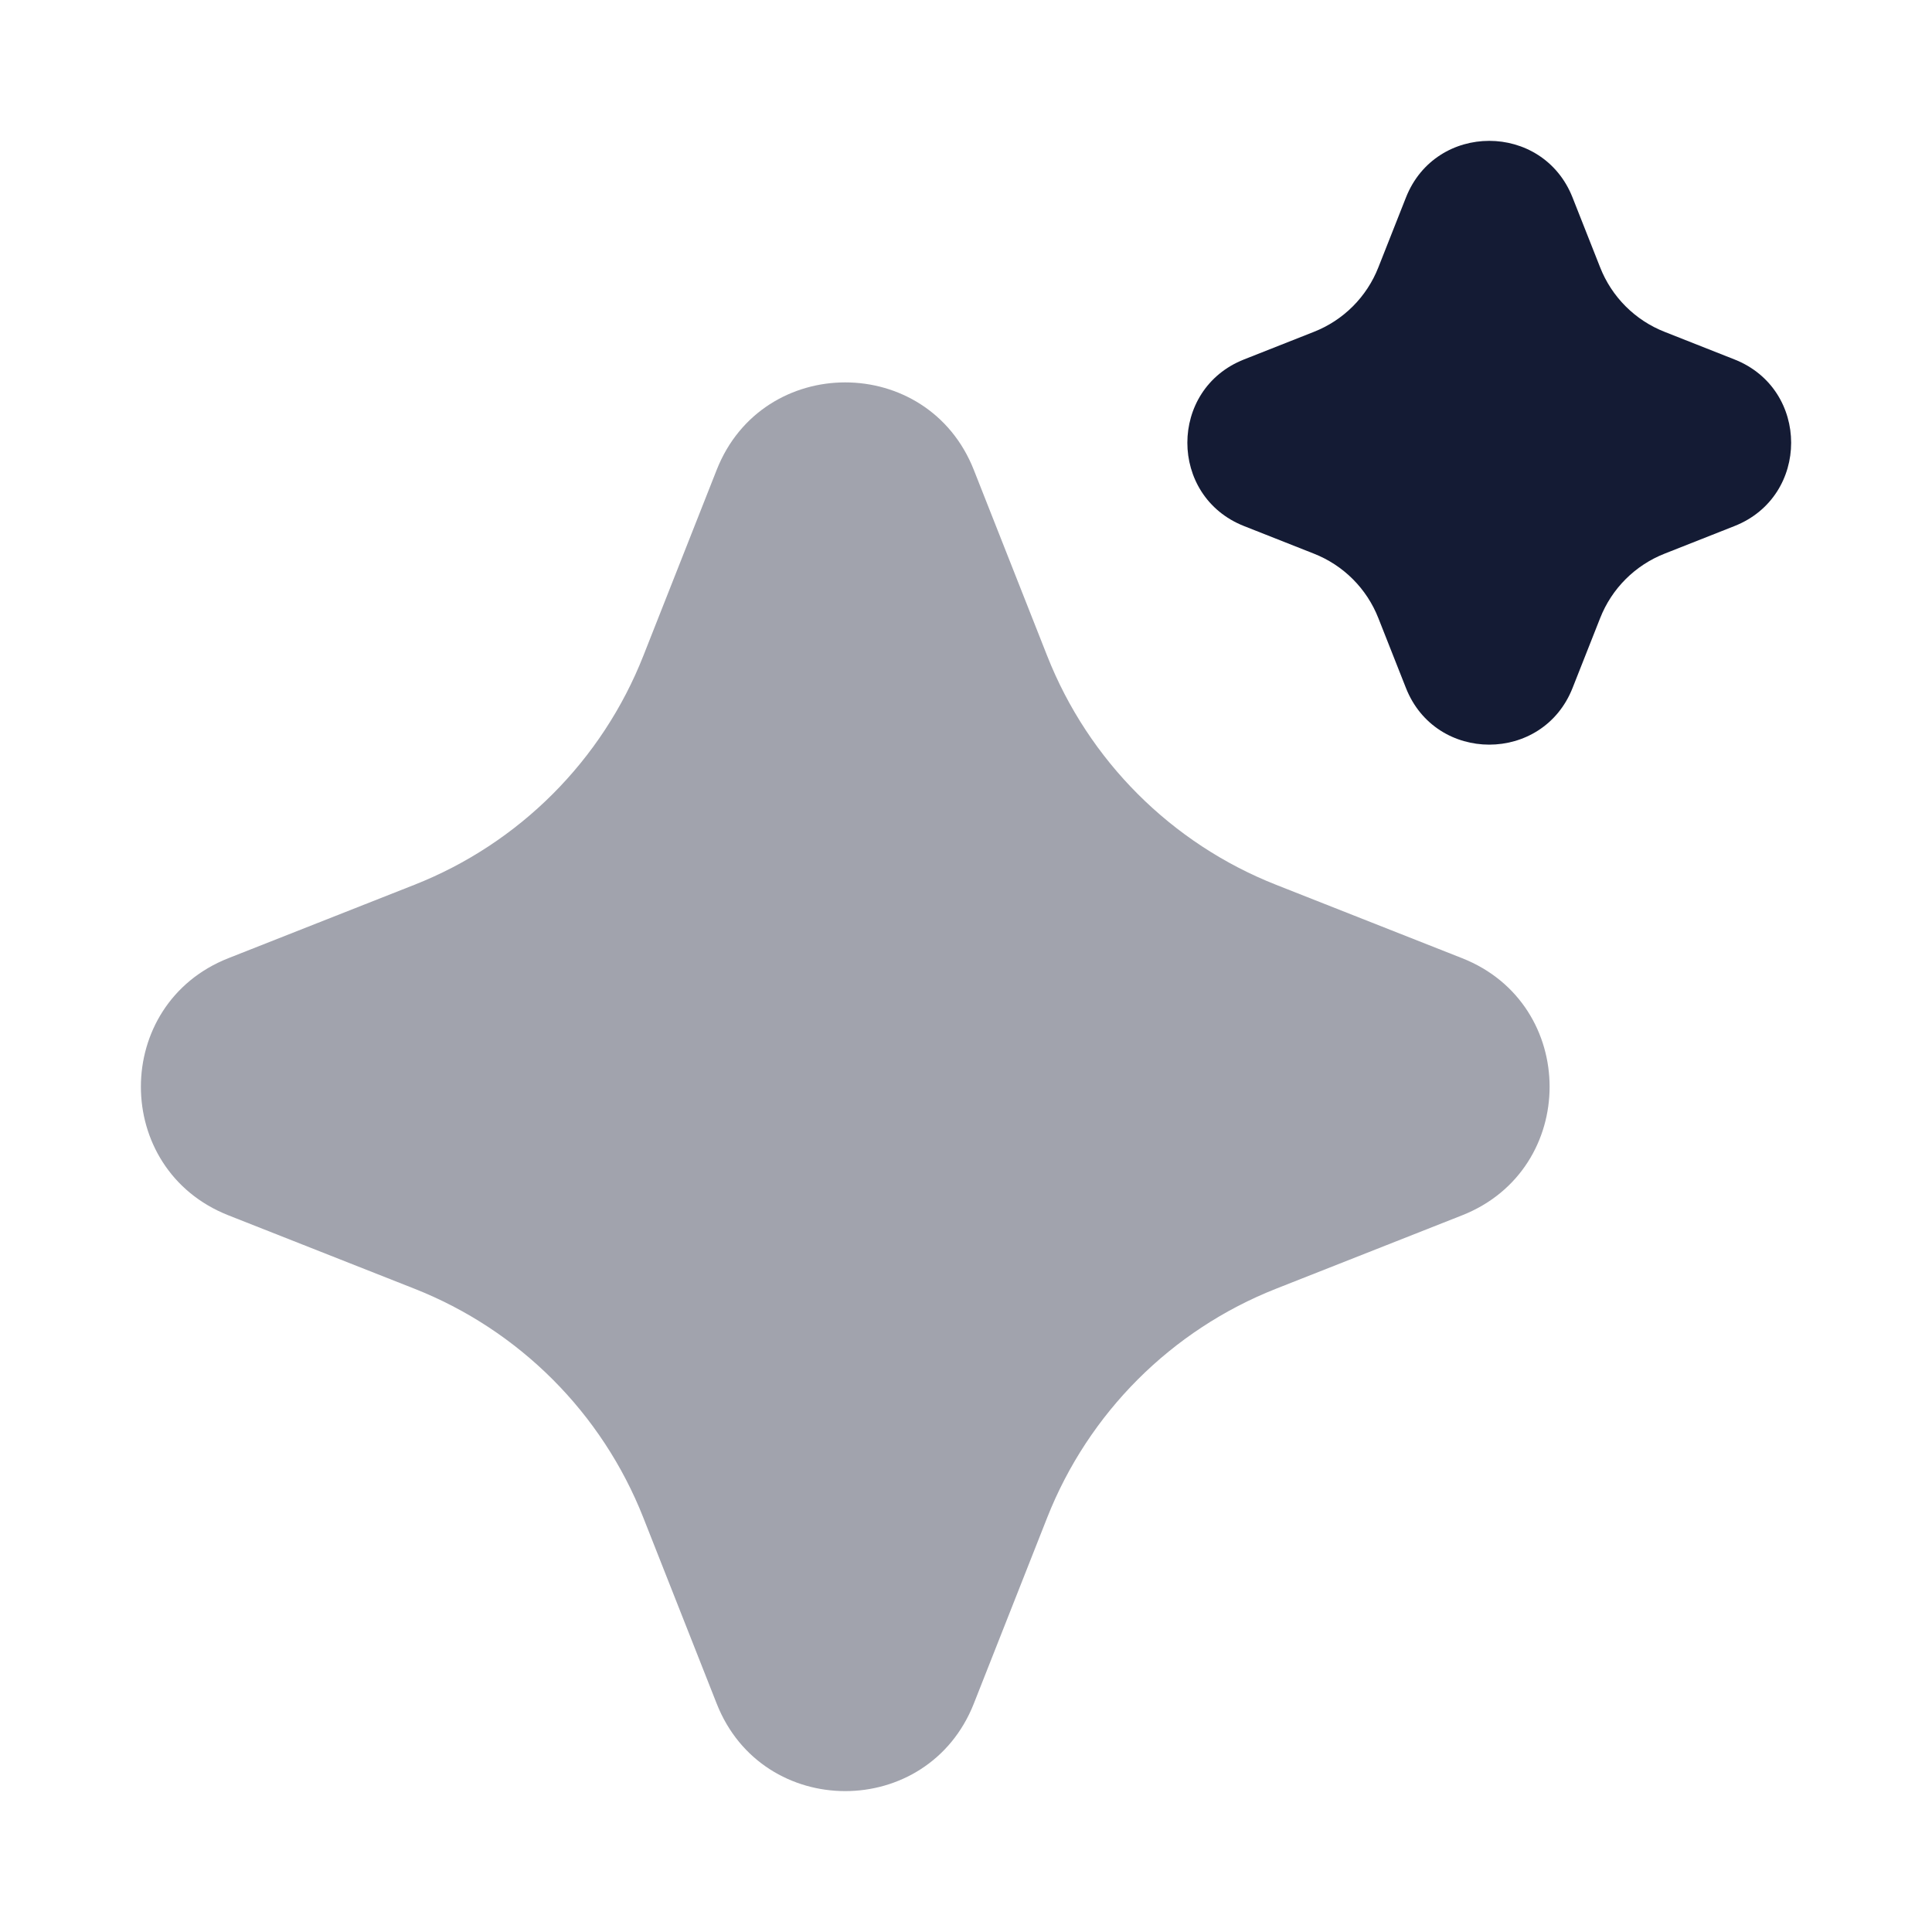
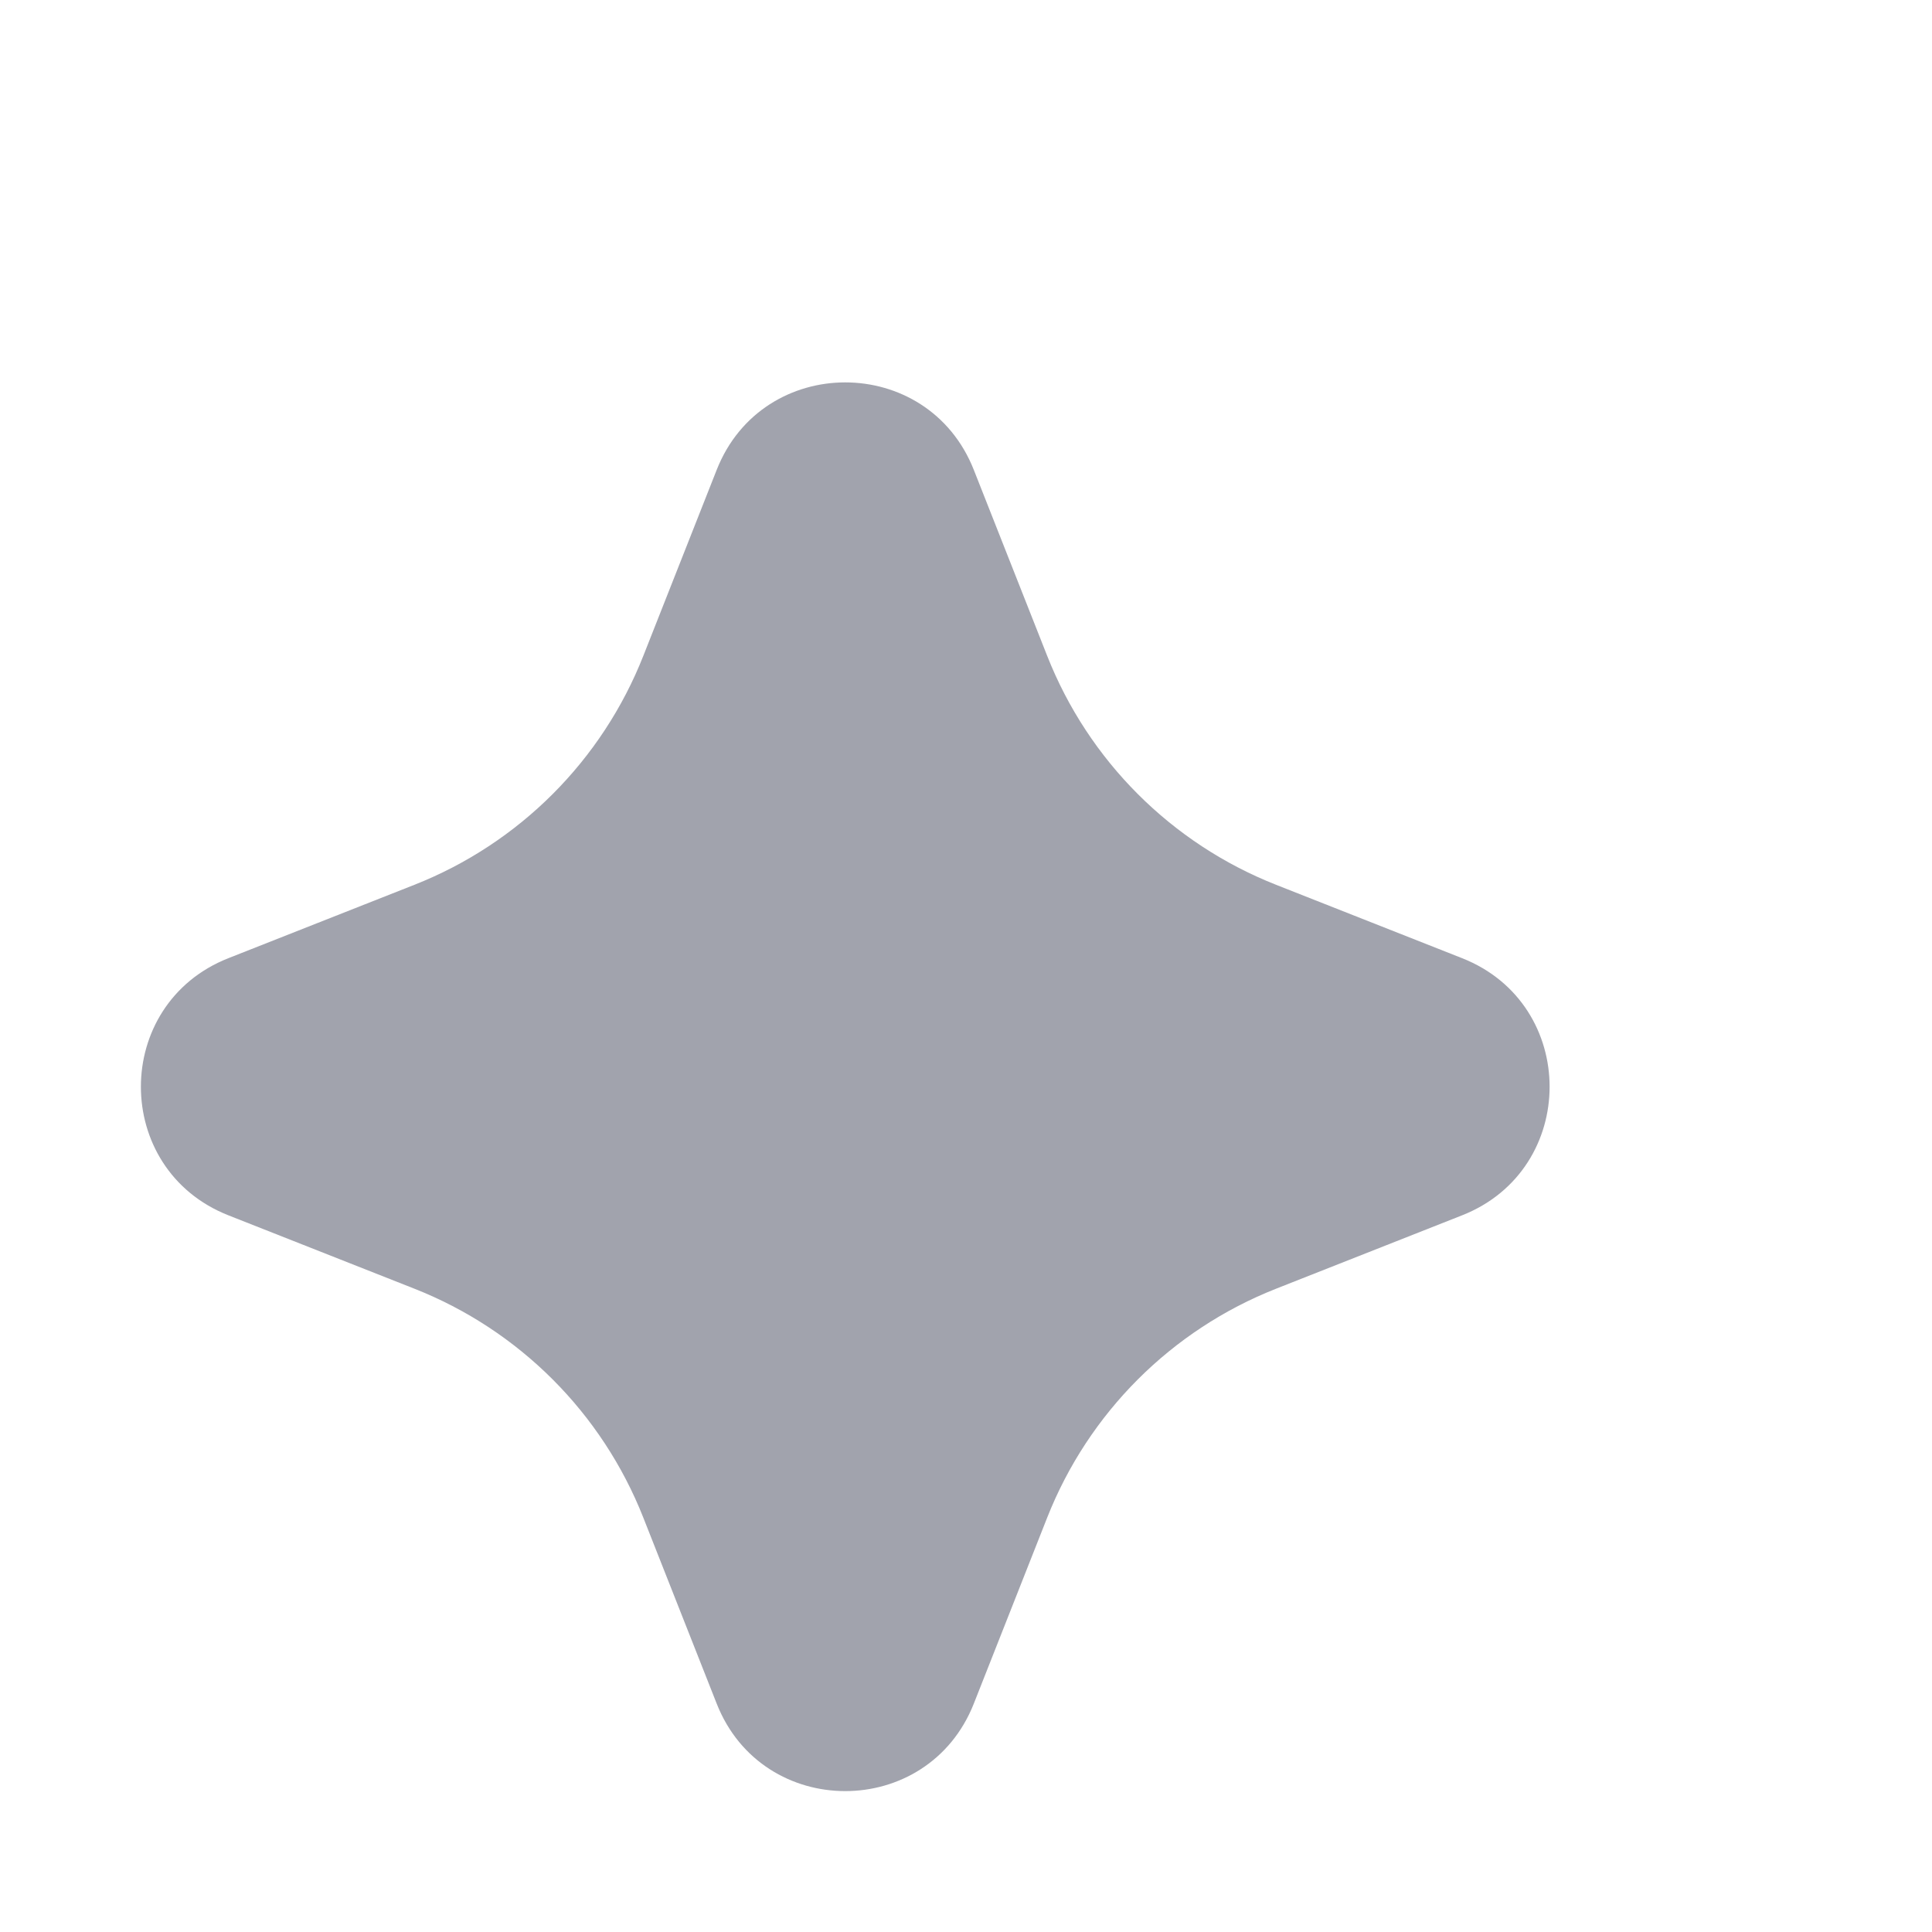
<svg xmlns="http://www.w3.org/2000/svg" width="24" height="24" viewBox="0 0 24 24" fill="none">
-   <path opacity="0.4" d="M8.903 5.837C9.474 4.388 11.525 4.388 12.097 5.837L13.008 8.146C13.521 9.448 14.552 10.479 15.854 10.992L18.163 11.903C19.612 12.475 19.612 14.525 18.163 15.097L15.854 16.008C14.552 16.521 13.521 17.552 13.008 18.854L12.097 21.163C11.525 22.612 9.474 22.612 8.903 21.163L7.992 18.854C7.479 17.552 6.448 16.521 5.146 16.008L2.837 15.097C1.388 14.525 1.388 12.475 2.837 11.903L5.146 10.992C6.448 10.479 7.479 9.448 7.992 8.146L8.903 5.837Z" fill="#141B34" />
-   <path d="M17.465 2.454C17.835 1.515 19.165 1.515 19.535 2.454L19.877 3.32C20.021 3.688 20.312 3.979 20.68 4.123L21.546 4.465C22.485 4.835 22.485 6.165 21.546 6.535L20.68 6.877C20.312 7.021 20.021 7.312 19.877 7.68L19.535 8.546C19.165 9.485 17.835 9.485 17.465 8.546L17.123 7.68C16.979 7.312 16.688 7.021 16.32 6.877L15.454 6.535C14.515 6.165 14.515 4.835 15.454 4.465L16.32 4.123C16.688 3.979 16.979 3.688 17.123 3.32L17.465 2.454Z" fill="#141B34" />
+   <path opacity="0.4" d="M8.903 5.837C9.474 4.388 11.525 4.388 12.097 5.837L13.008 8.146C13.521 9.448 14.552 10.479 15.854 10.992L18.163 11.903C19.612 12.475 19.612 14.525 18.163 15.097L15.854 16.008C14.552 16.521 13.521 17.552 13.008 18.854L12.097 21.163C11.525 22.612 9.474 22.612 8.903 21.163L7.992 18.854C7.479 17.552 6.448 16.521 5.146 16.008L2.837 15.097C1.388 14.525 1.388 12.475 2.837 11.903L5.146 10.992C6.448 10.479 7.479 9.448 7.992 8.146Z" fill="#141B34" />
</svg>